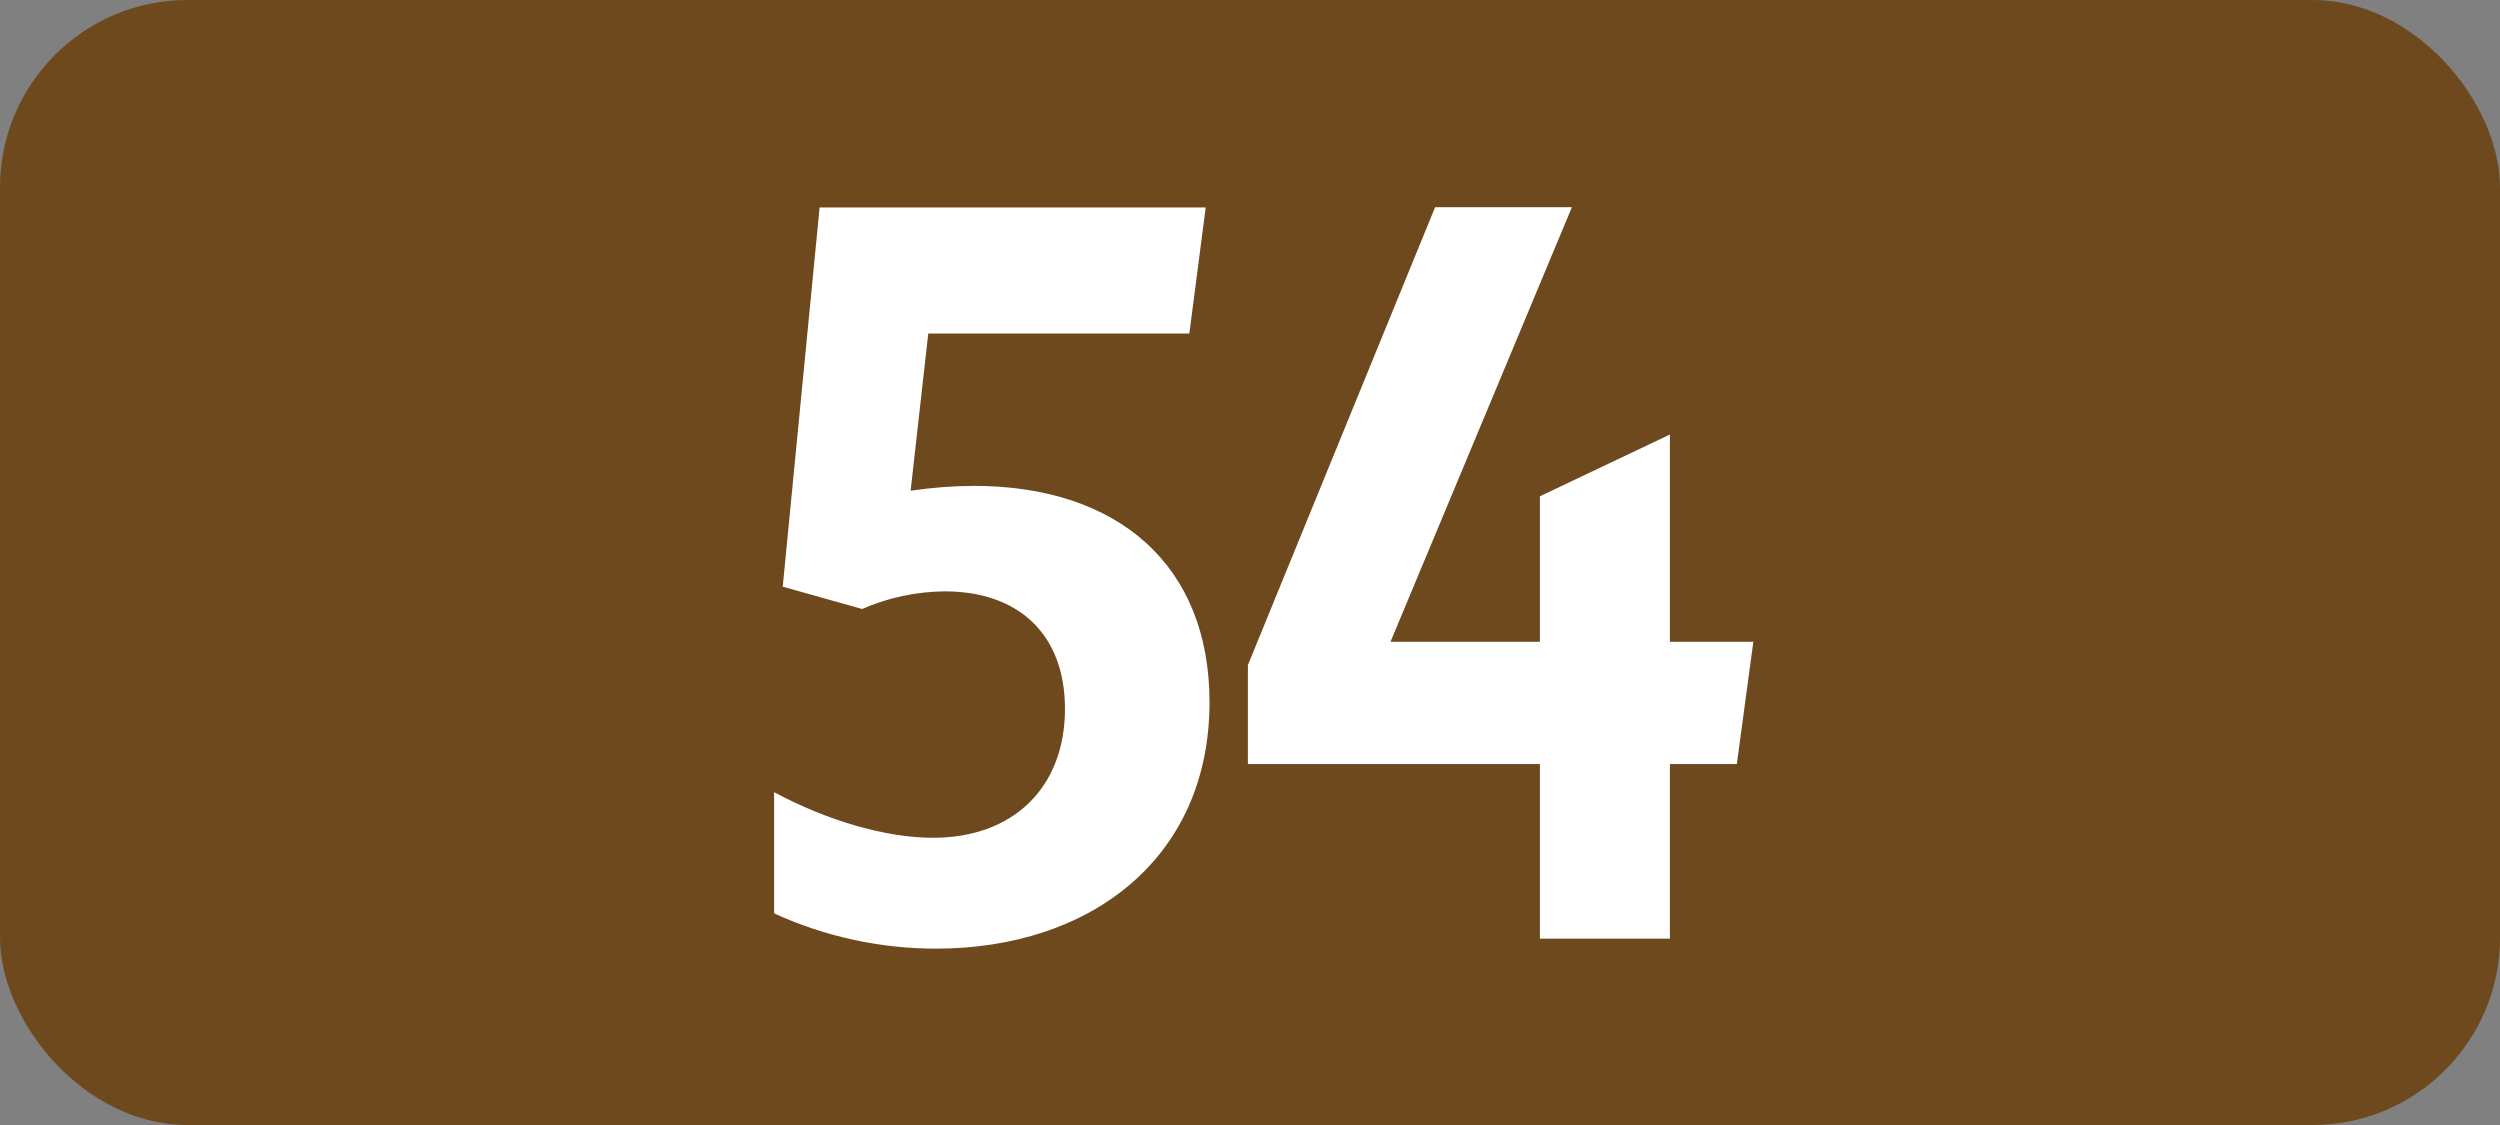
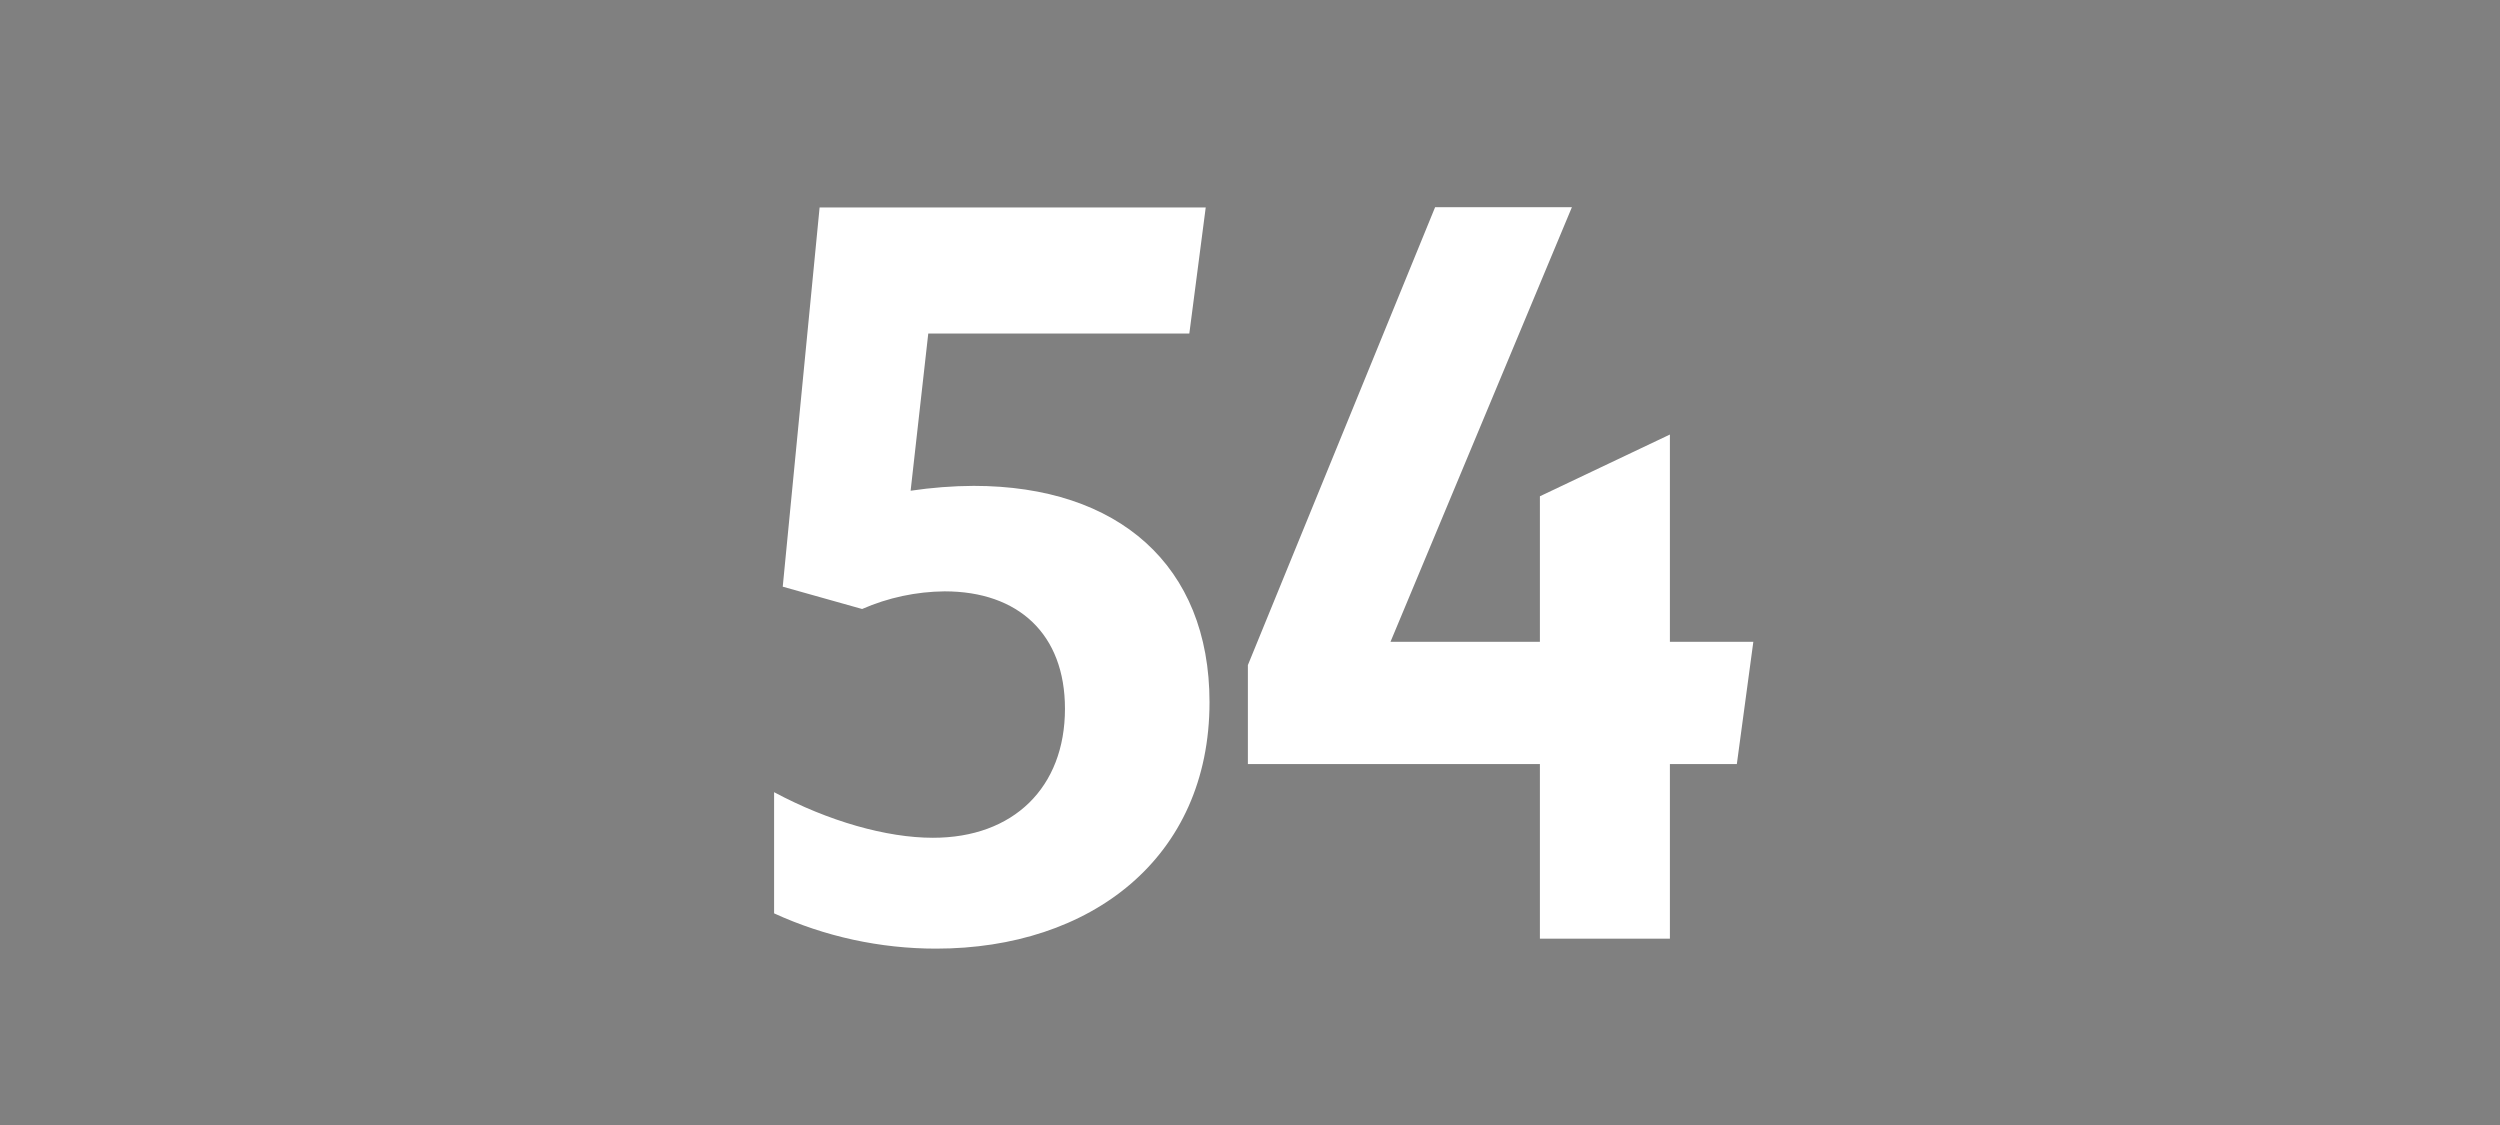
<svg xmlns="http://www.w3.org/2000/svg" id="Calque_1" data-name="Calque 1" viewBox="0 0 283.46 127.56">
  <rect x="0" y="0" width="283.46" height="127.56" fill="#808080" stroke="none" />
-   <rect width="283.46" height="127.56" rx="21.26" ry="21.26" style="fill: #6e491e;" />
  <path d="M120.75,80.36c0-8.47-5.29-13.31-13.64-13.31-3.22.03-6.41.71-9.36,2l-9-2.53,4.18-43h43.78l-1.86,14.3h-29.6l-2,17.82c2.37-.35,4.76-.54,7.15-.55,16.39,0,26.74,9,26.74,24.53,0,17.71-13.53,27.94-31,27.94-6.34,0-12.61-1.36-18.37-4v-13.74c6.16,3.3,12.76,5.17,18,5.17,9.15.01,14.98-5.72,14.98-14.63Z" style="fill: #fff;" />
  <path d="M174.6,86.63h-33.11v-11.22l21.23-51.92h15.51l-20.57,49.28h16.94v-16.5l14.74-7v23.5h9.46l-1.87,13.86h-7.59v19.8h-14.74v-19.8Z" style="fill: #fff;" />
</svg>